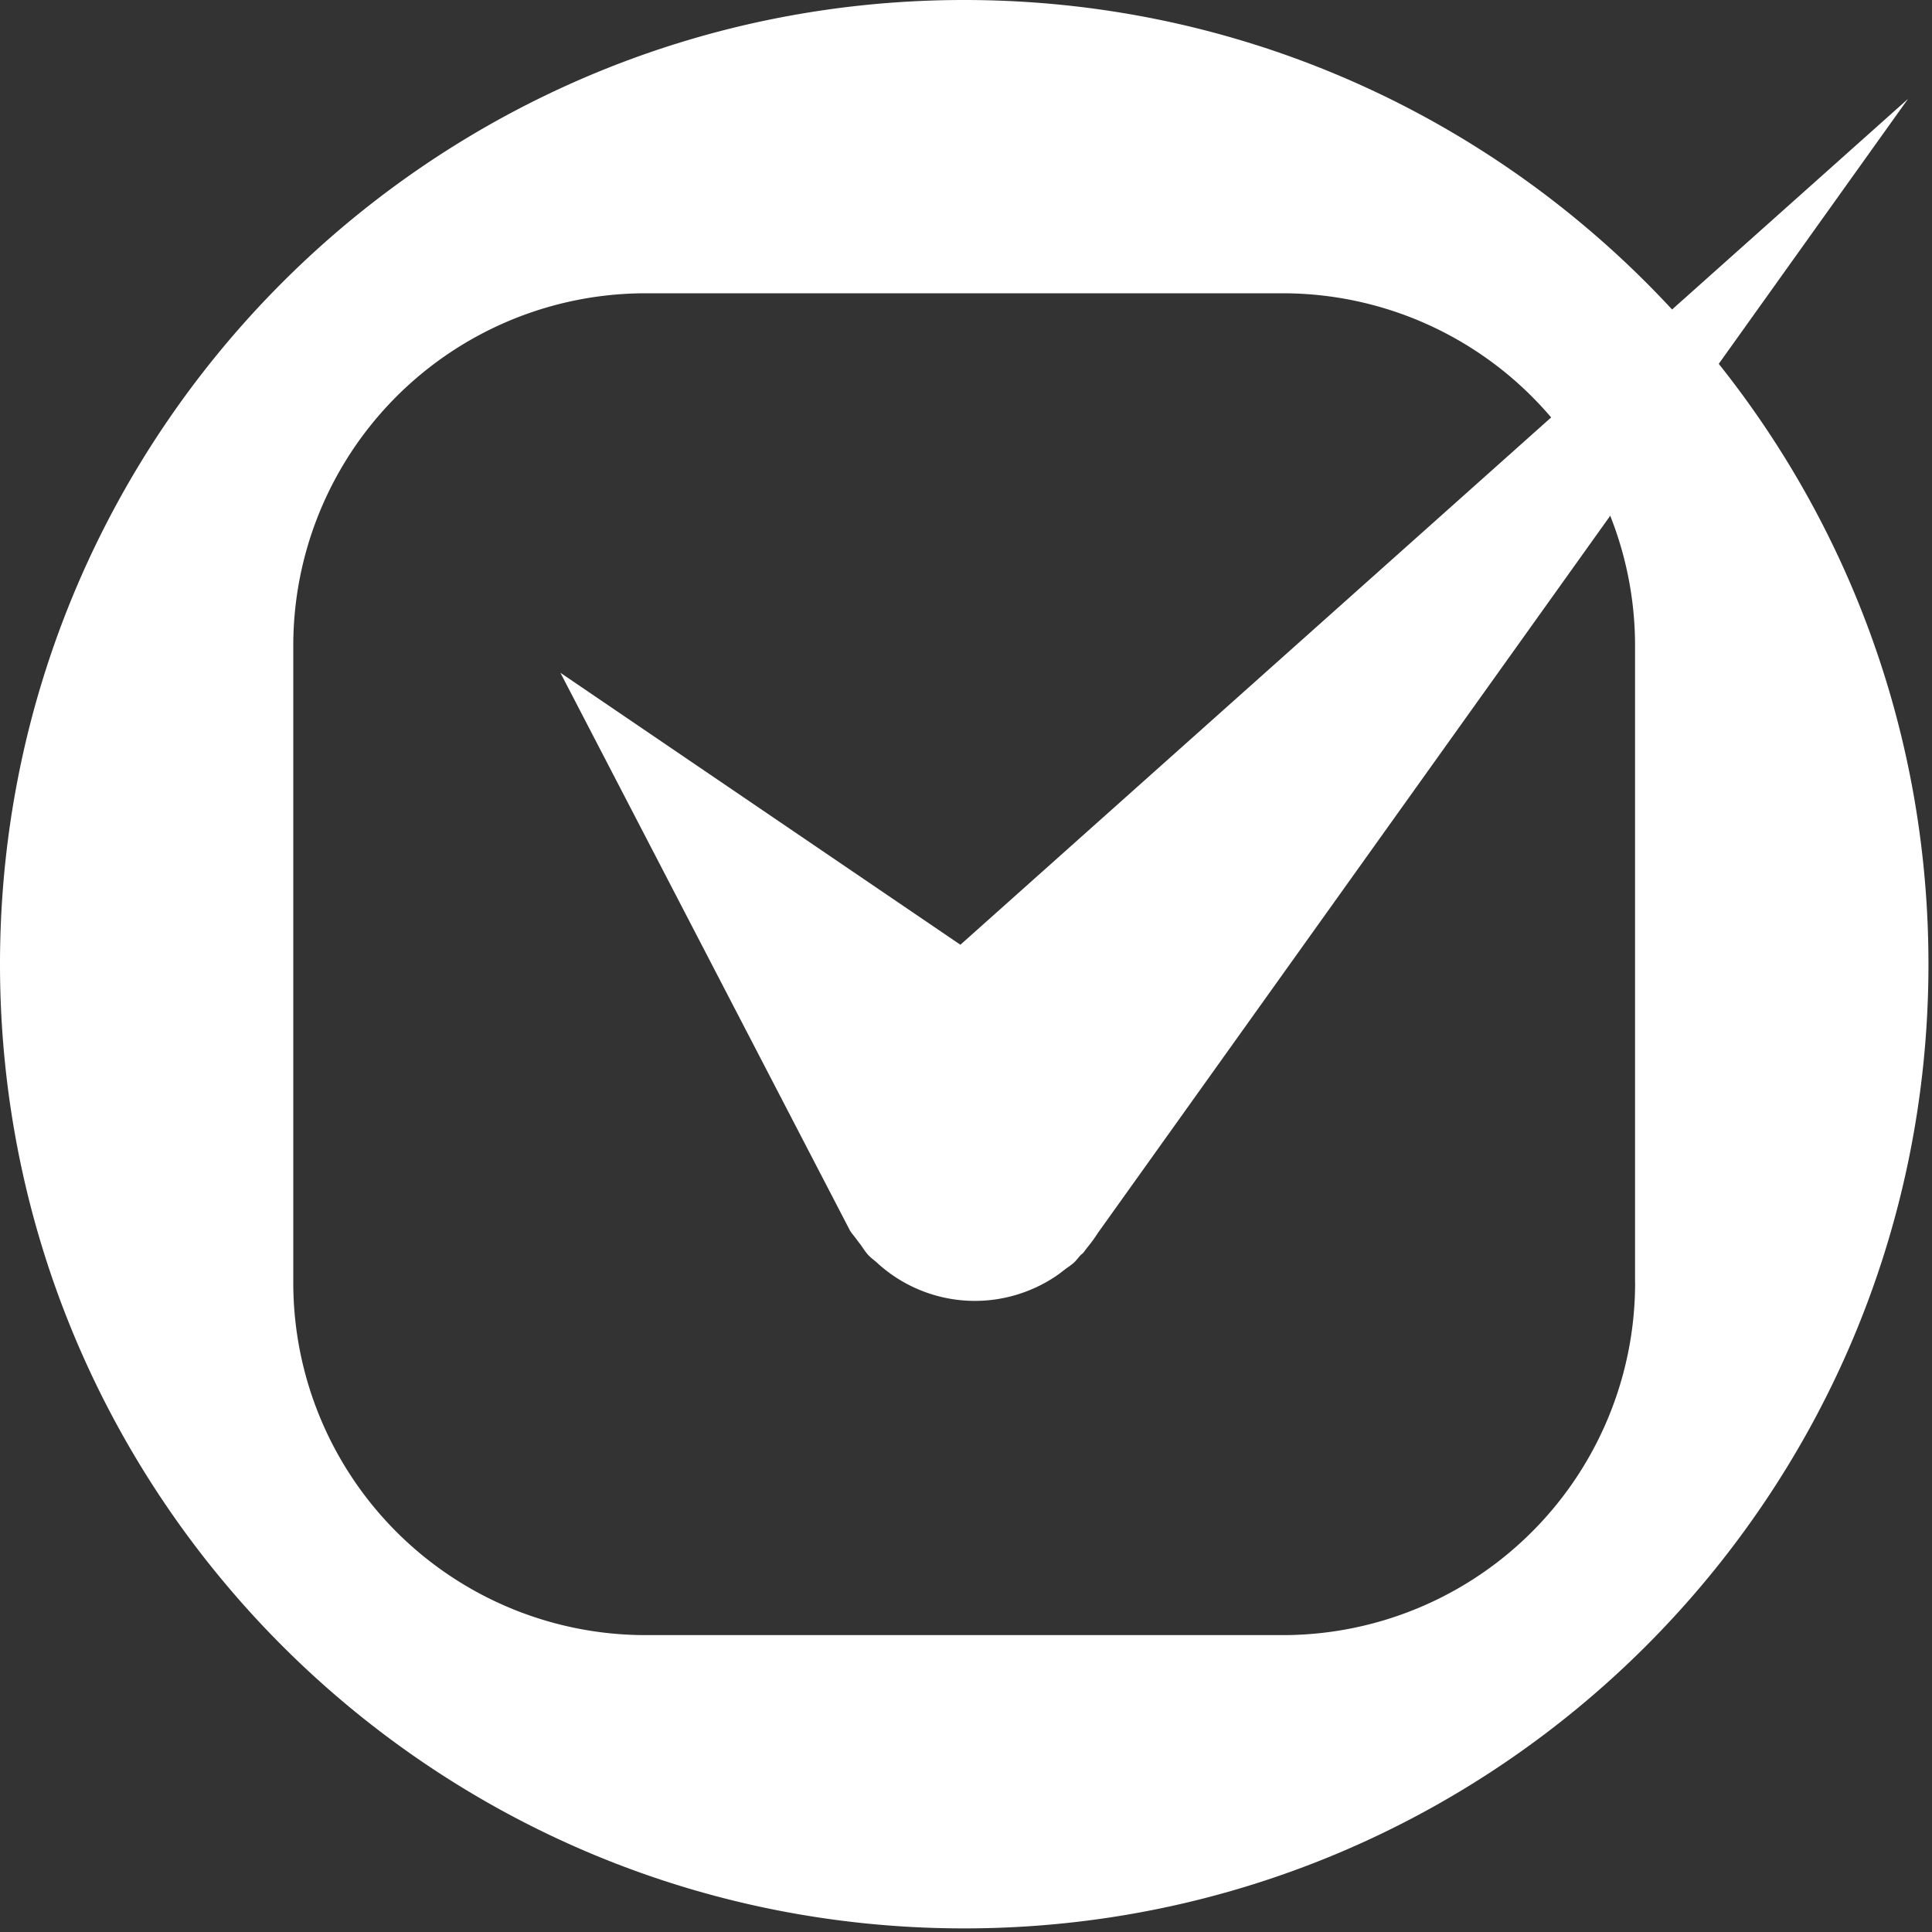
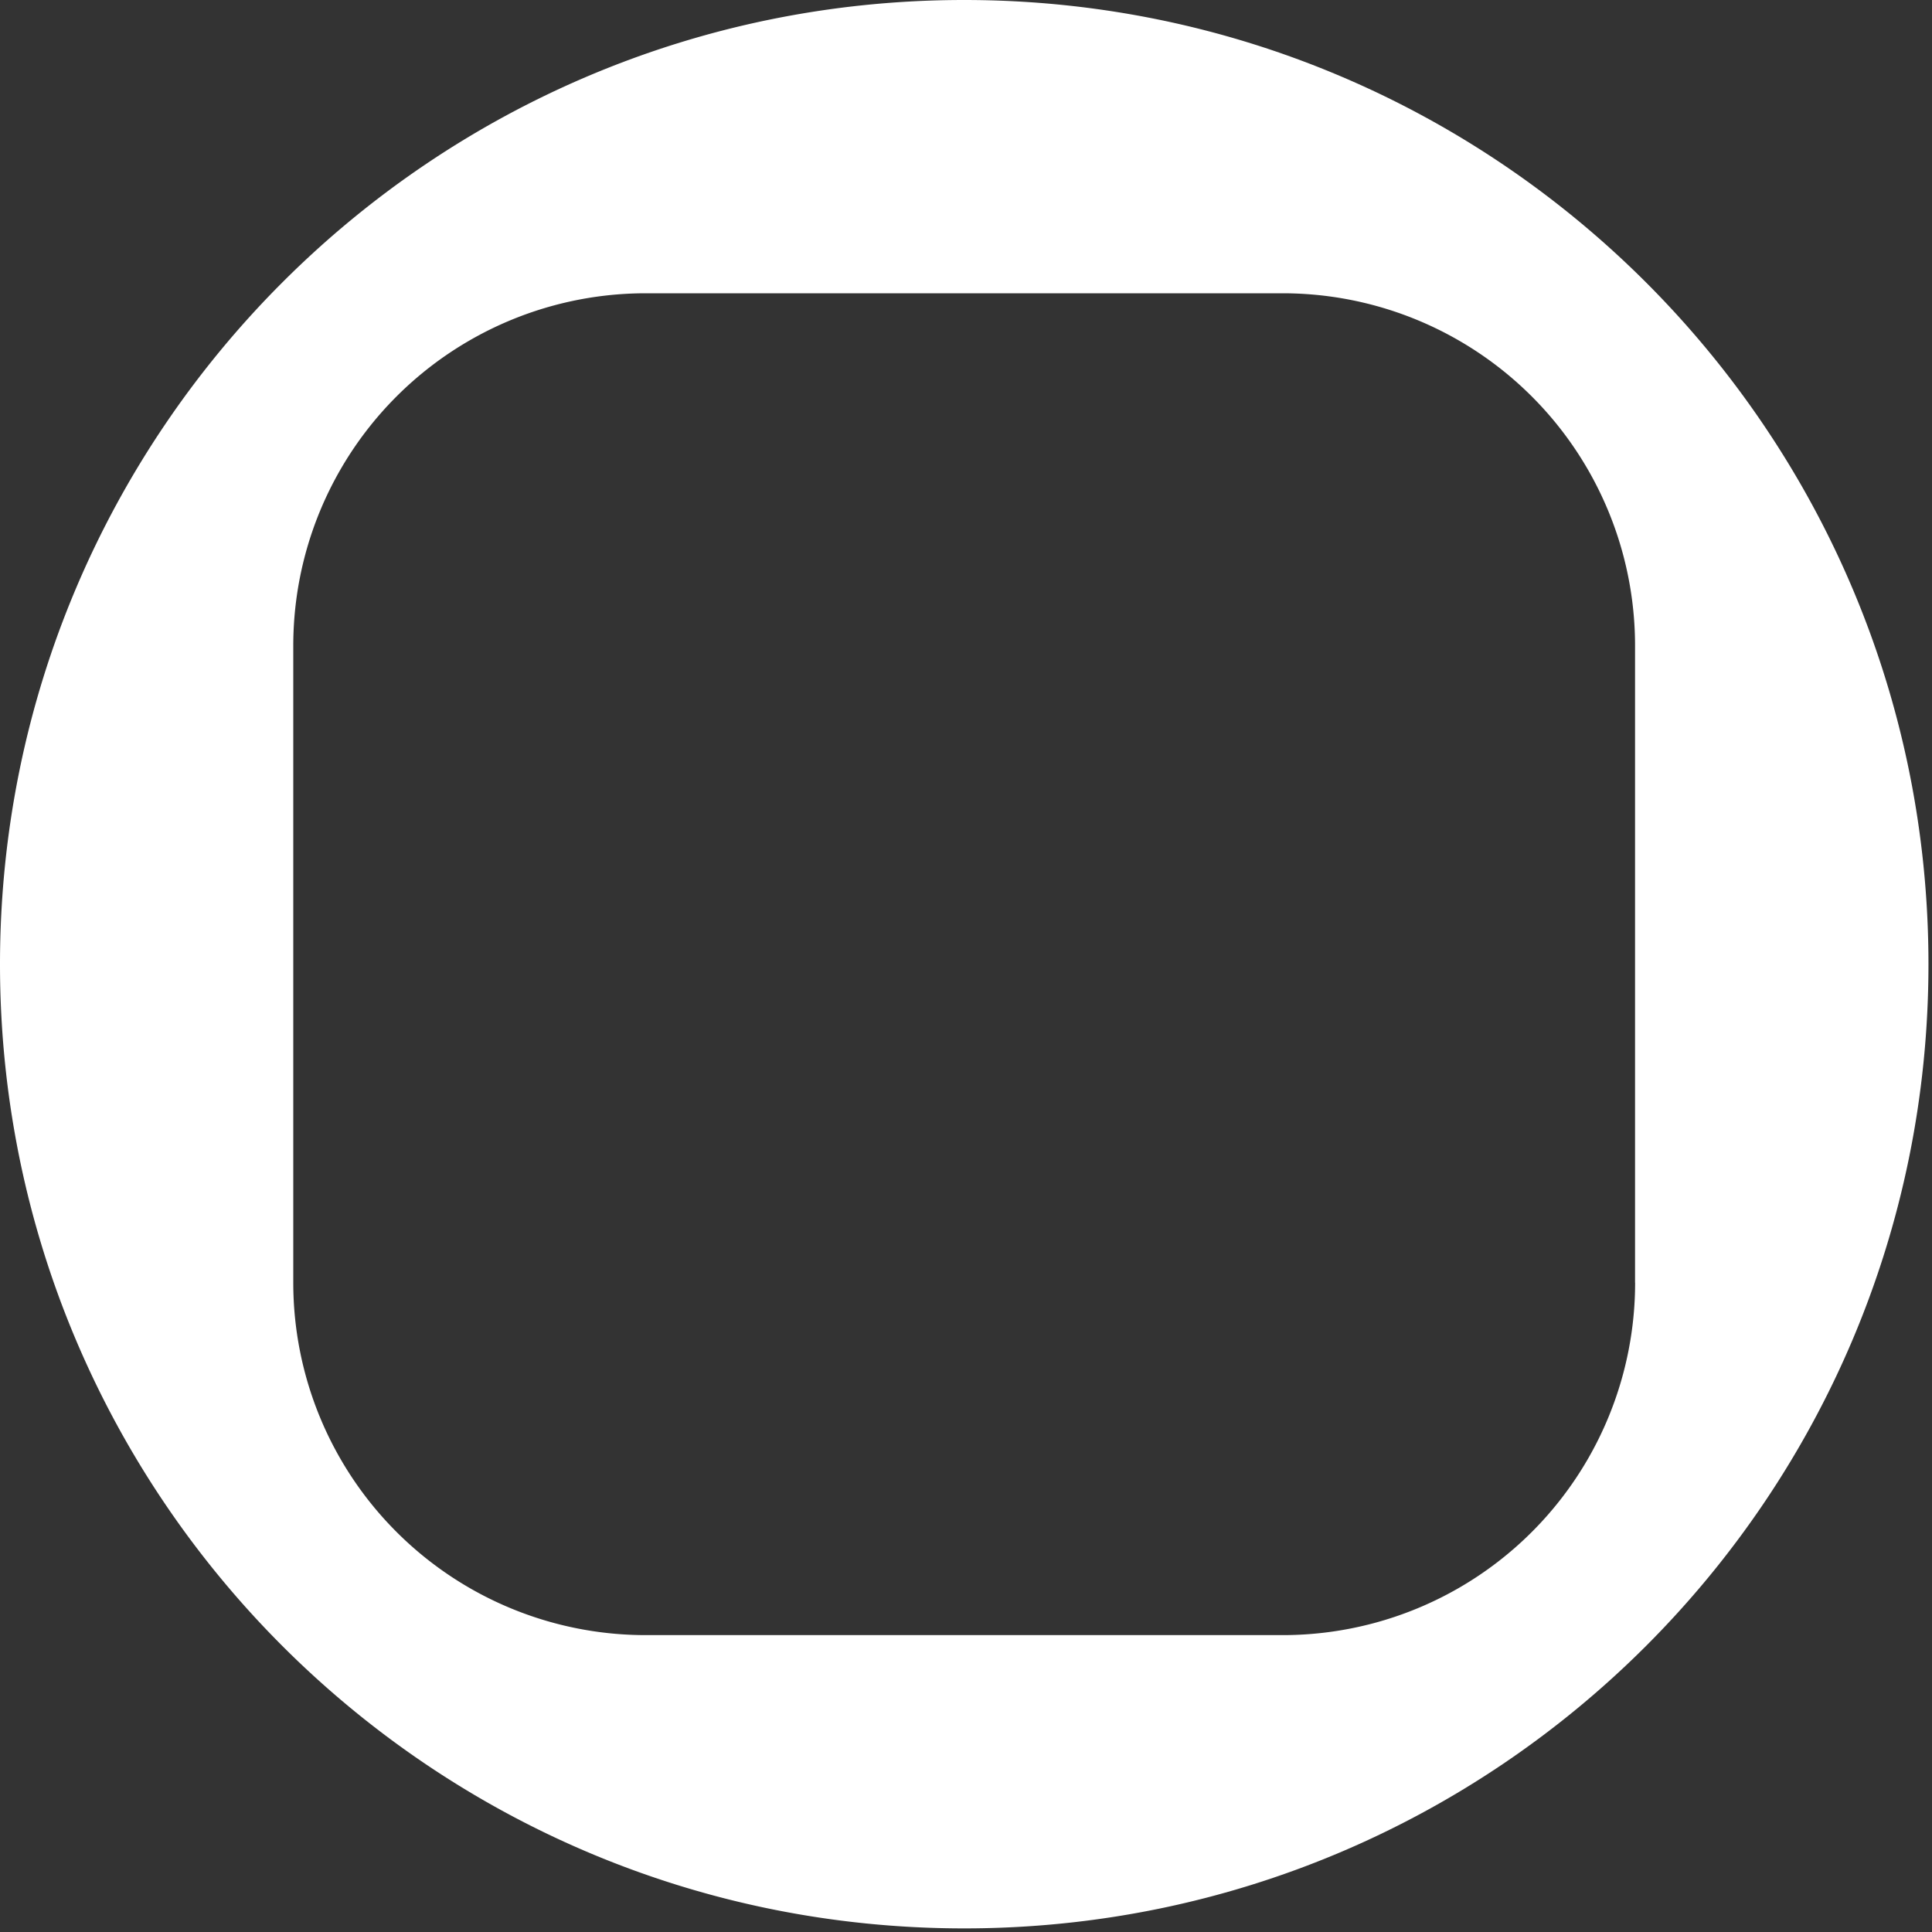
<svg xmlns="http://www.w3.org/2000/svg" width="30" height="30" viewBox="0 0 30 30">
  <rect x="0" y="0" width="30" height="30" fill="#333333" stroke="none" />
  <title>90DCD20C-8CE3-4615-BE97-1AB9B1AC80DB</title>
  <g fill="#FFF" fill-rule="evenodd">
    <path d="M25.39 19.918a5.472 5.472 0 0 1-5.472 5.472h-9.893a5.472 5.472 0 0 1-5.471-5.472v-9.891a5.472 5.472 0 0 1 5.471-5.473h9.893a5.472 5.472 0 0 1 5.471 5.473v9.891zM14.971 0C6.702 0 0 6.703 0 14.972c0 8.27 6.703 14.972 14.972 14.972 8.268 0 14.973-6.703 14.973-14.972C29.945 6.703 23.24 0 14.972 0z" />
-     <path d="M14.913 14.67l-6.211-4.223 4.496 8.66c.028.048.069.09.101.136.018.024.034.047.054.07.044.06.08.122.132.178.043.046.095.081.142.124a.01.01 0 0 0 .003.003l.004.004a2.246 2.246 0 0 0 2.442.373c.02-.008.038-.018.057-.027a2.2 2.2 0 0 0 .309-.184l.091-.07c.05-.038.102-.069.148-.113.036-.033.062-.072.095-.107.015-.016.033-.027.048-.044l.05-.067c.063-.077.122-.155.174-.238l12.58-17.61L14.913 14.67z" />
  </g>
</svg>